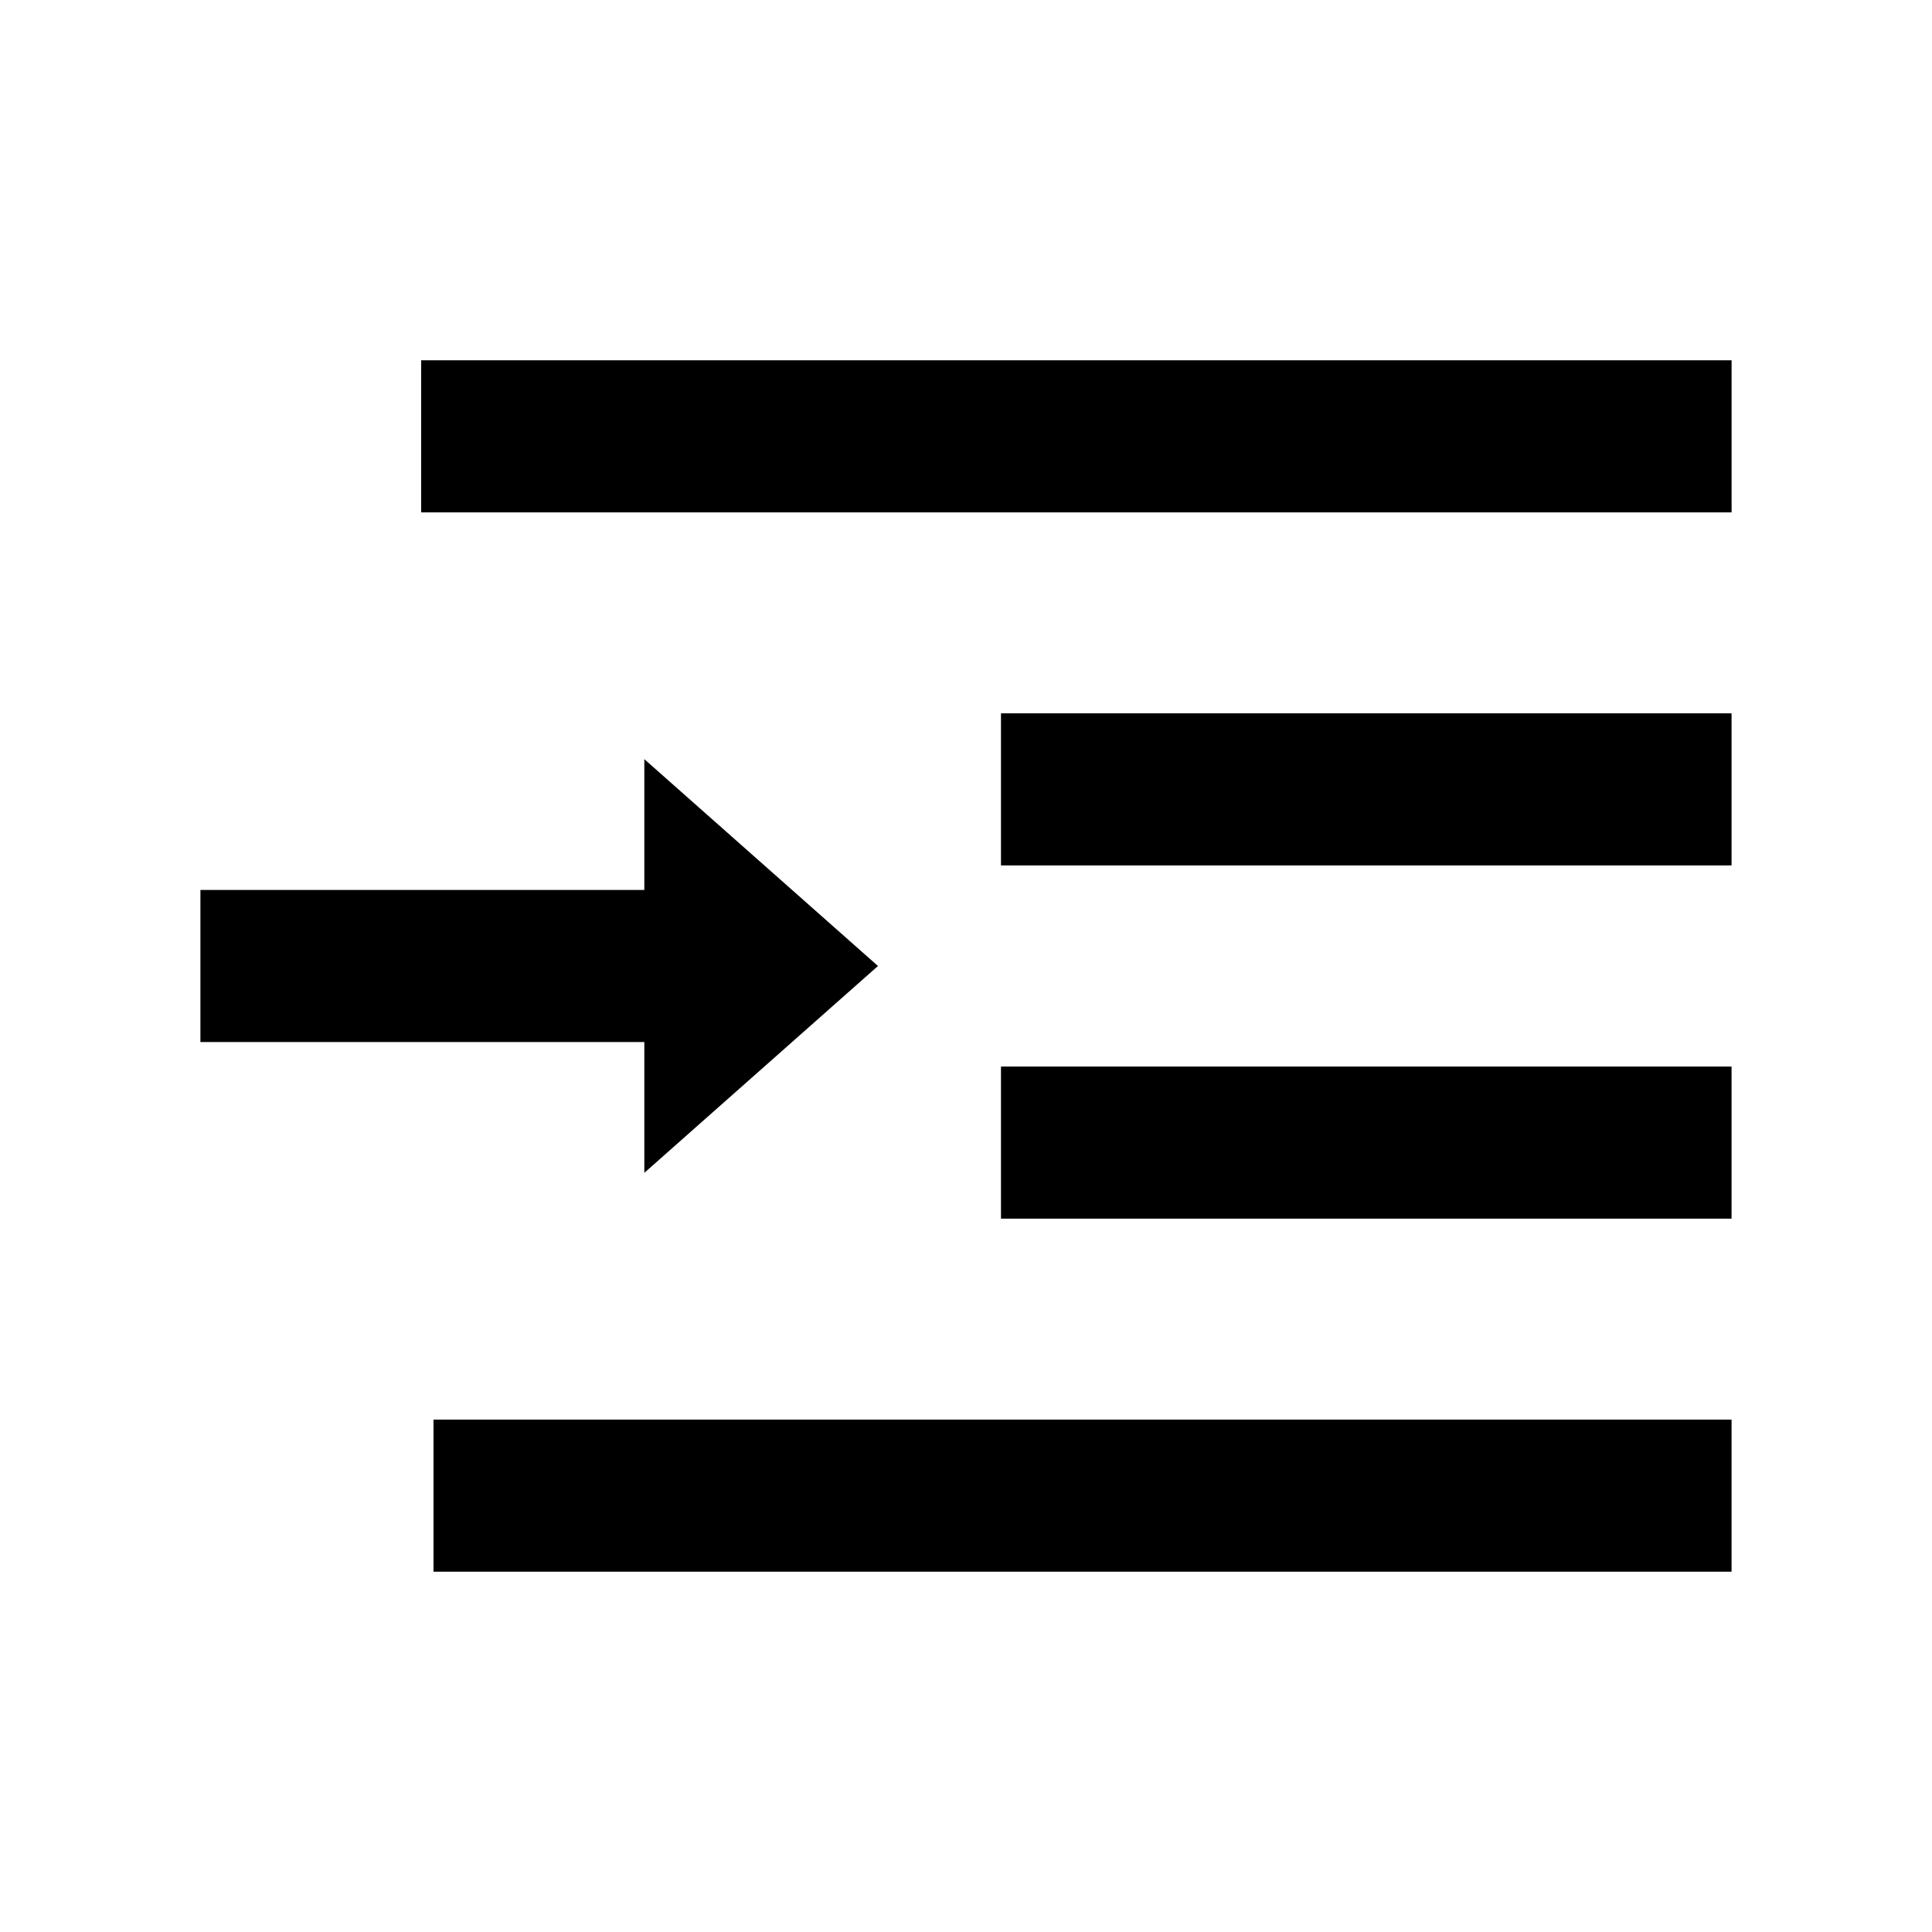
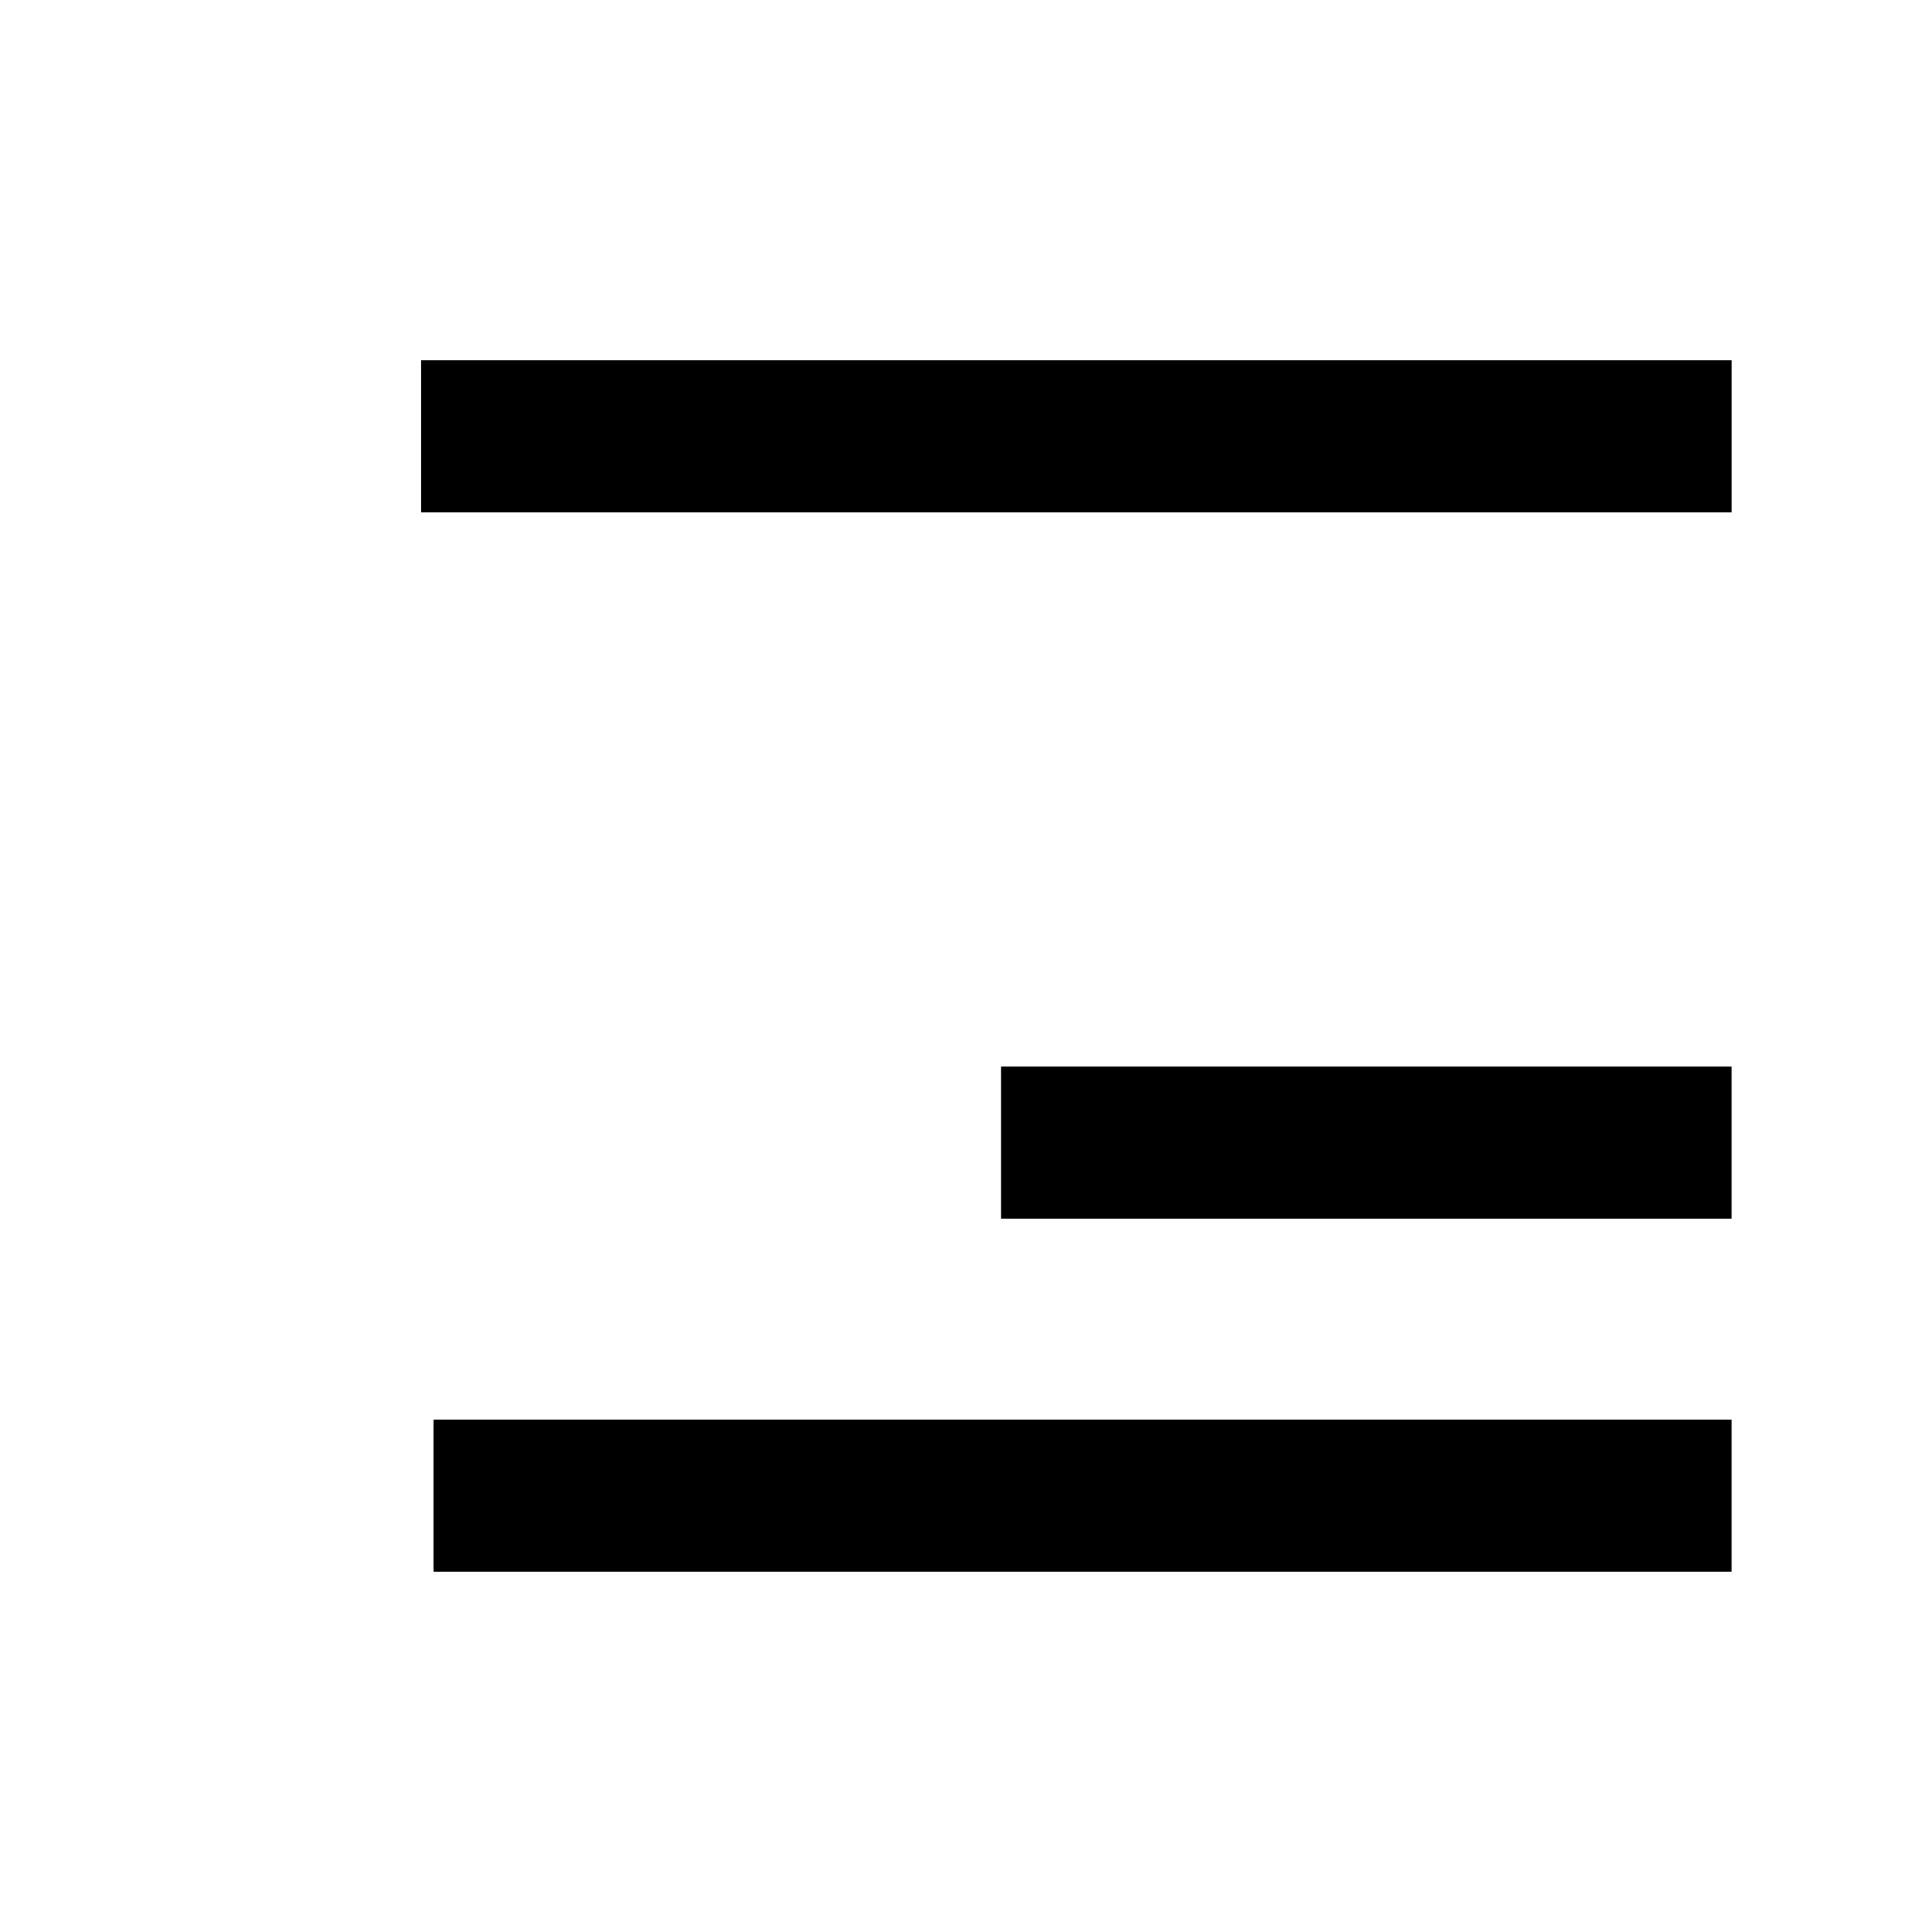
<svg xmlns="http://www.w3.org/2000/svg" fill="#000000" width="800px" height="800px" version="1.1" viewBox="144 144 512 512">
  <g>
    <path d="m255.61 239.48h347.28v40.305h-347.28z" />
    <path d="m409.27 426.65h193.61v40.305h-193.61z" />
-     <path d="m409.27 333.04h193.61v40.305h-193.61z" />
+     <path d="m409.27 333.04h193.61h-193.61z" />
    <path d="m258.88 520.21h344v40.305h-344z" />
-     <path d="m376.67 400-61.918-54.816v34.664h-117.64v40.305h117.64v34.66z" />
  </g>
</svg>